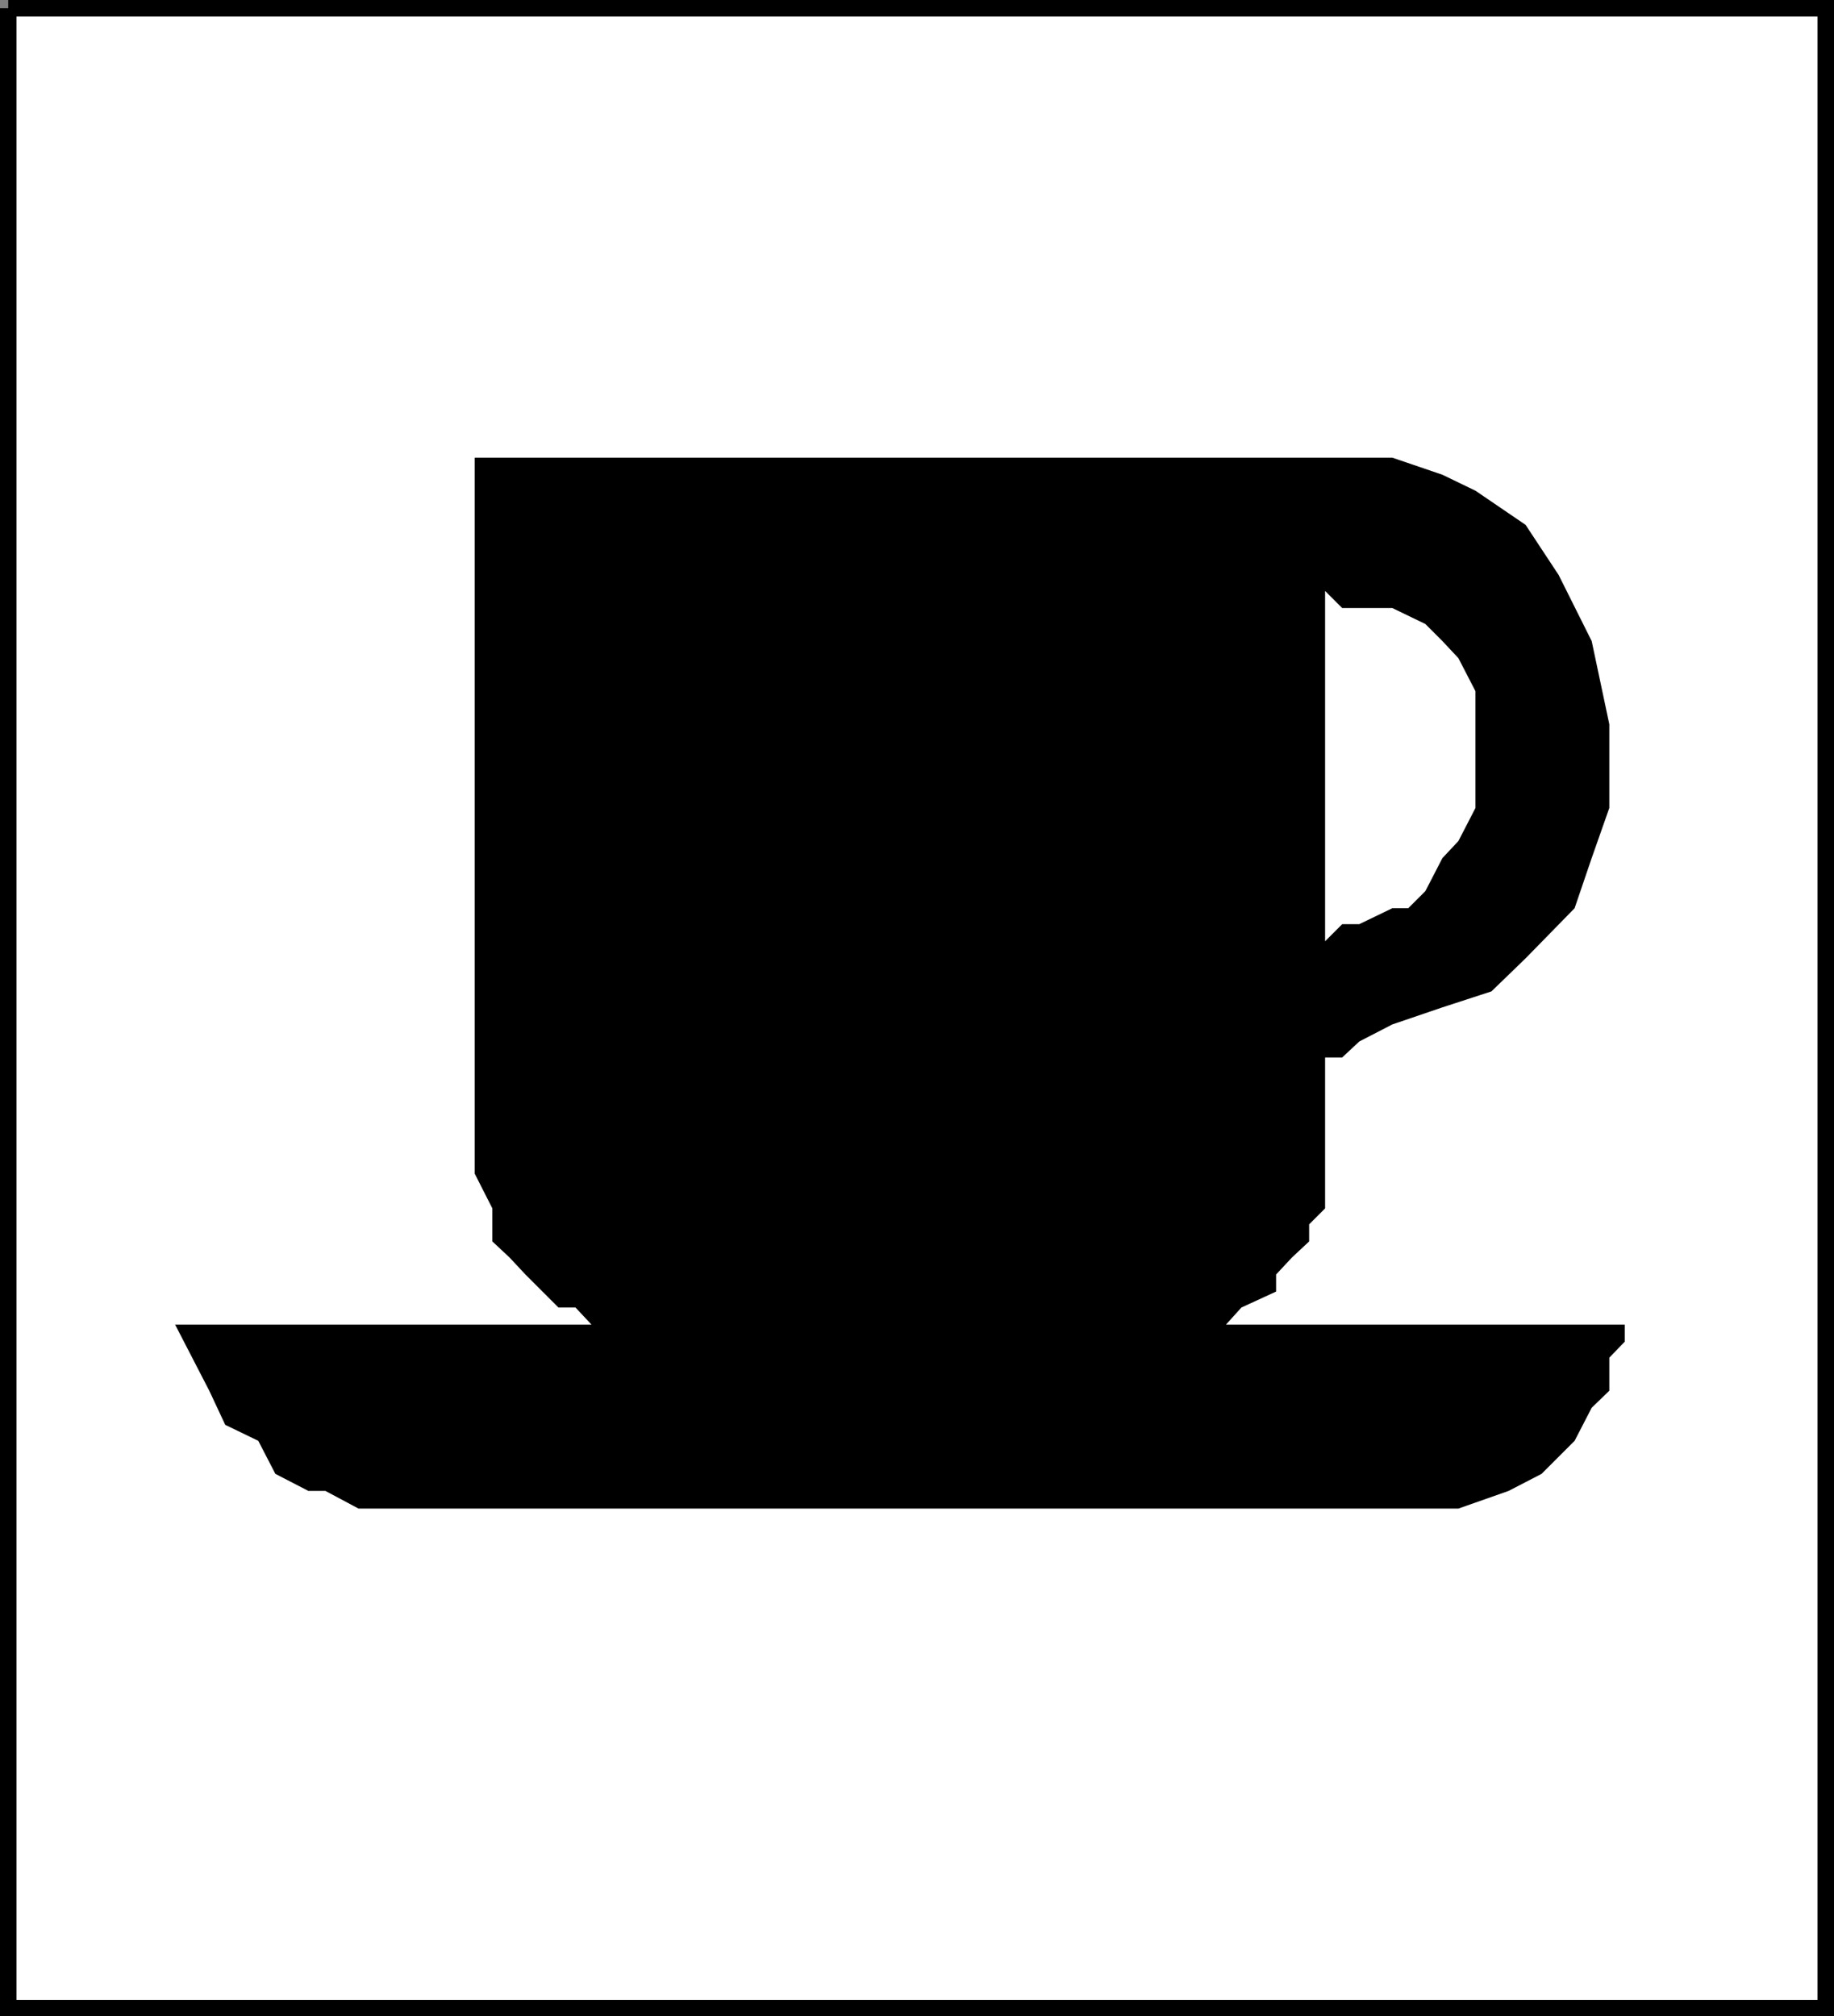
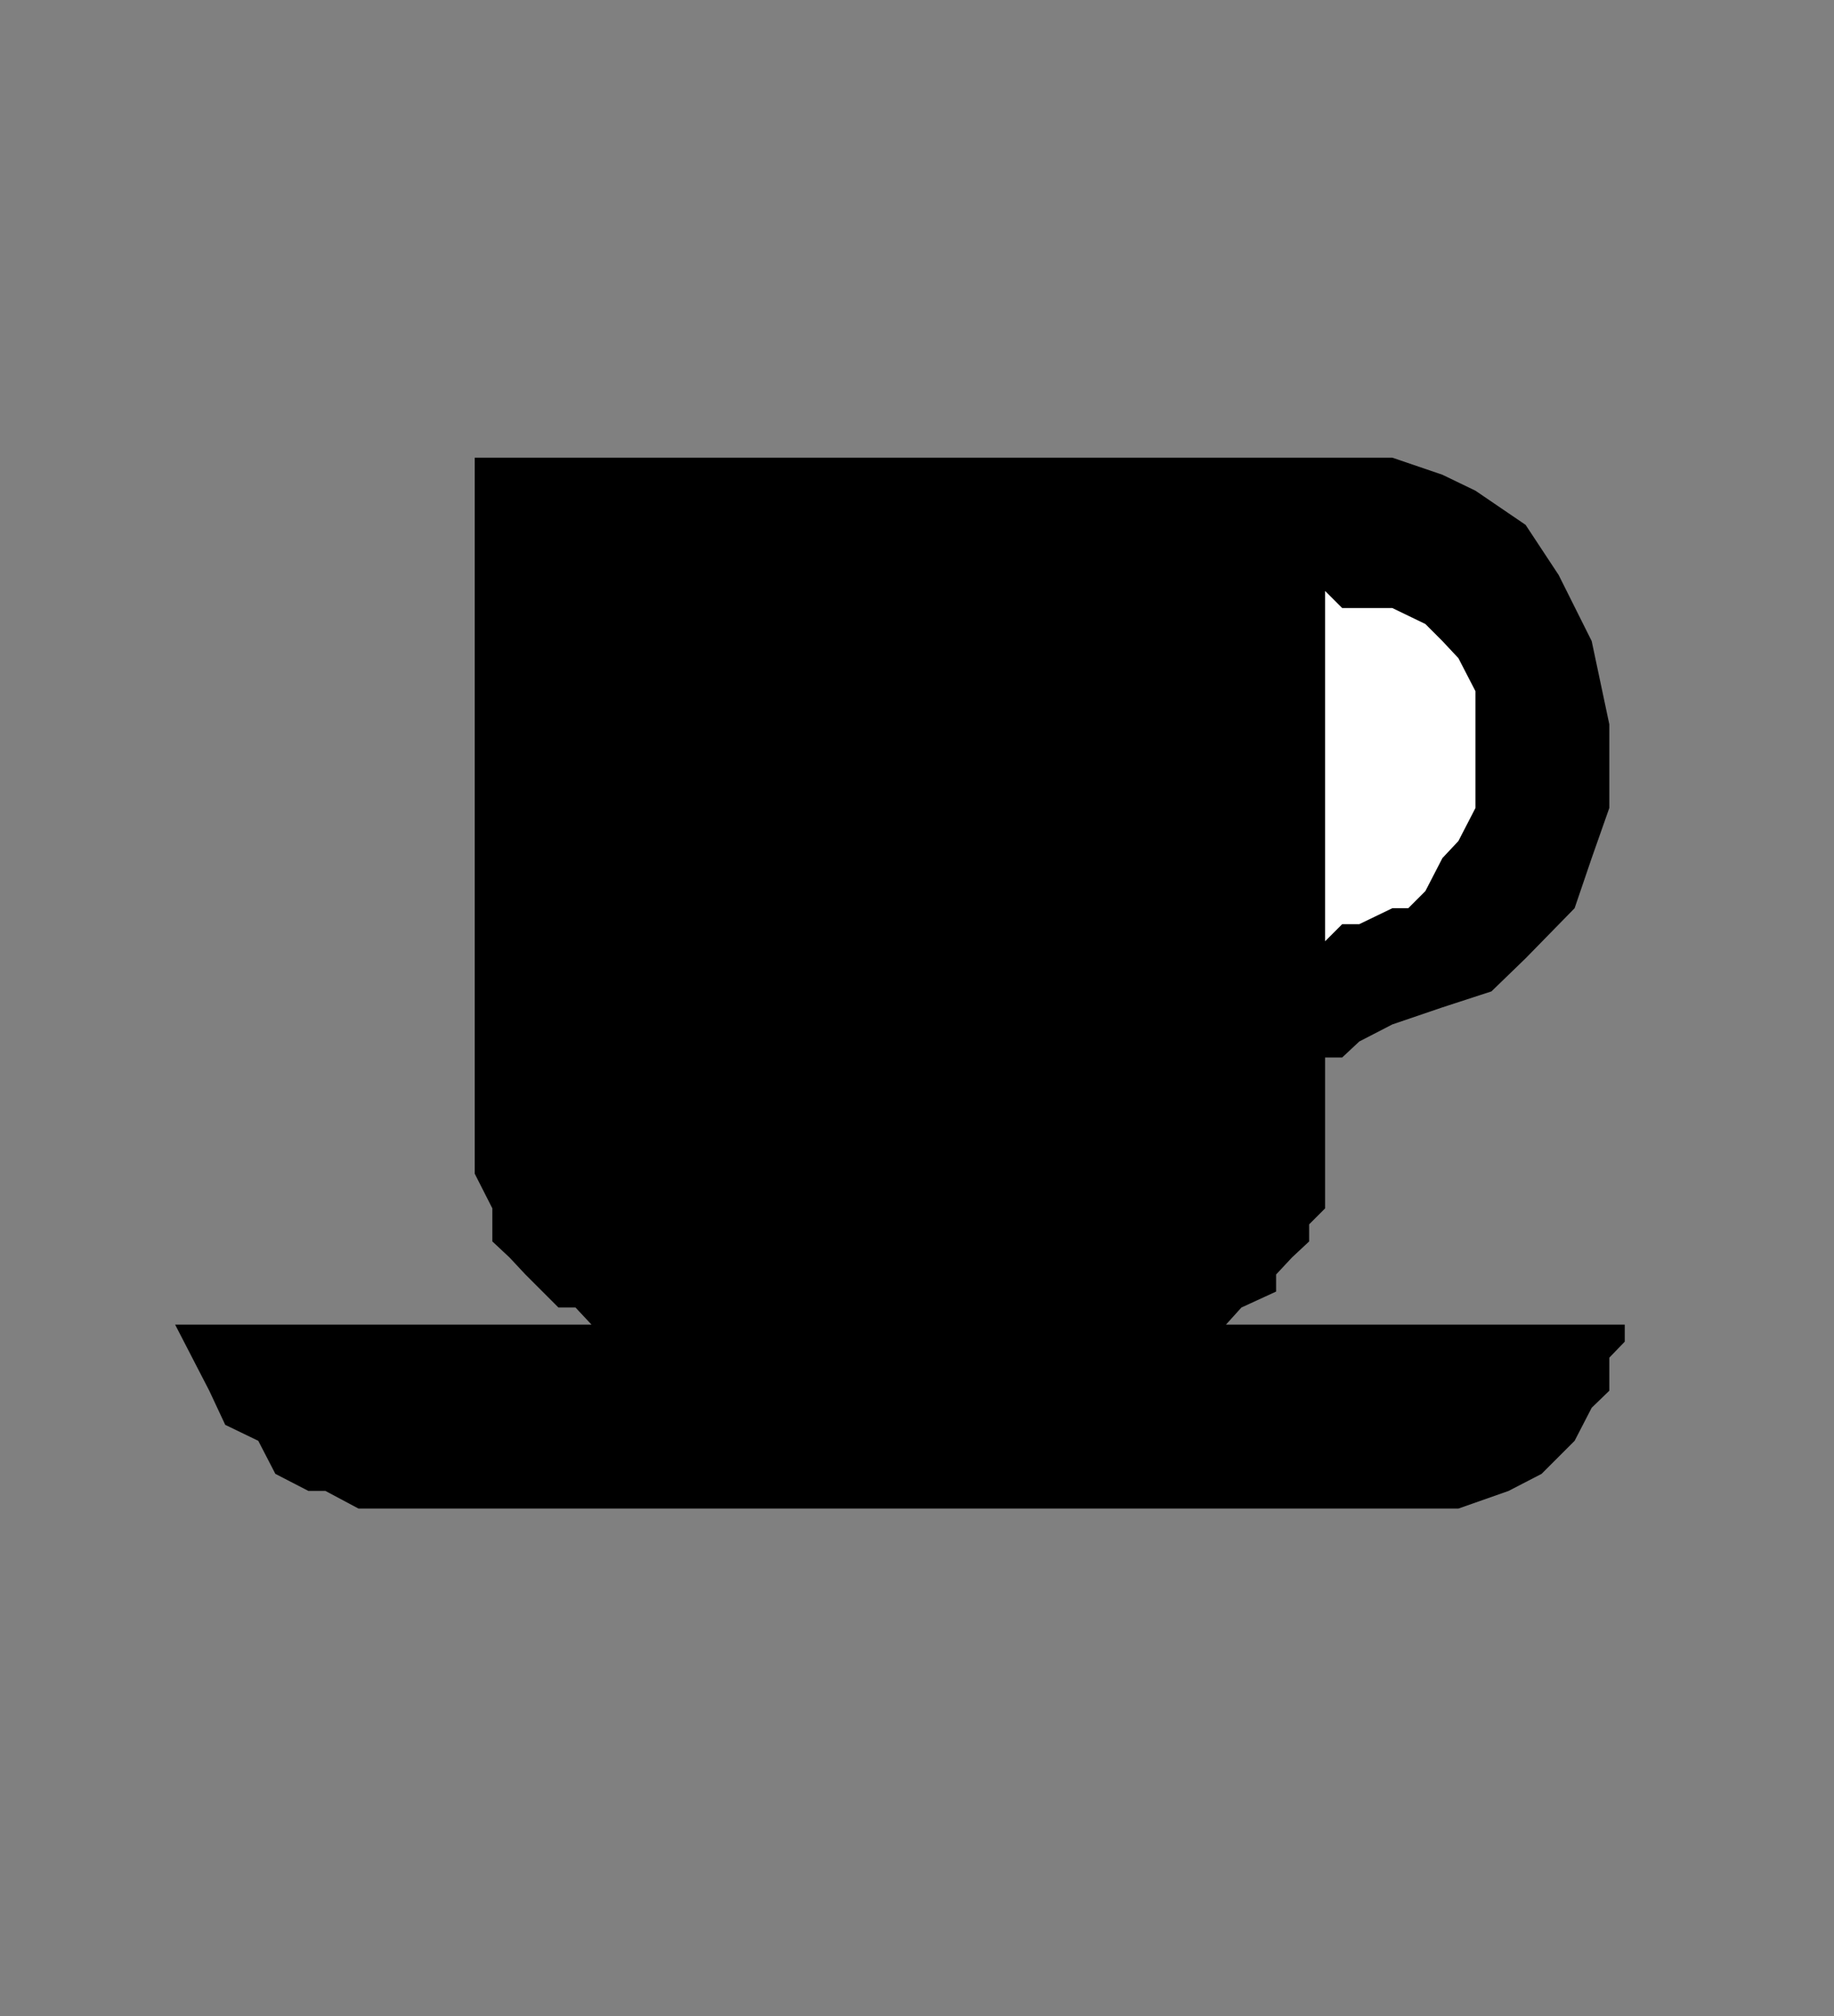
<svg xmlns="http://www.w3.org/2000/svg" width="332.993" height="366.091">
  <rect width="100%" height="100%" fill="#808080" stroke="none" />
-   <path fill="#fff" stroke="#000" stroke-miterlimit="10" stroke-width="2.993" d="M1.496 1.496h330v363.098h-330V1.496" />
  <path d="M86.196 83.094h166.601l9.098 3.102 6 2.898 9.102 6.2 6 9.1 6 12 3.199 15.102v15.2l-3.2 9.097-3.101 9.102-8.898 9.101-6.2 6-8.902 2.899-9.098 3.101-6 3.098-3.101 2.902h-3.102v27.399l-2.898 2.898v3.102l-3.102 2.898-2.898 3.102v3.101l-6.301 2.899-2.8 3.101h72.402v3.098l-2.801 2.902v6l-3.2 3.098-3.101 6-6 6-6 3.102-9.098 3.199H65.094l-6-3.2h-3.098l-6-3.1-3.101-6-6-2.9-2.899-6.198-3.101-6-3.098-6h75.598l-2.899-3.102h-3.101l-6-6-2.899-3.102-3.101-2.898v-6l-3.2-6.3v-130" />
  <path fill="#fff" d="m240.594 107.293 3.102 3.102h9.101l6 2.898 3.098 3.102 2.902 3.102 3.098 6v21.199l-3.098 6-2.902 3.097-3.098 6-3.101 3.102h-2.899l-6 2.898h-3.101l-3.102 3.102v-63.602" />
</svg>